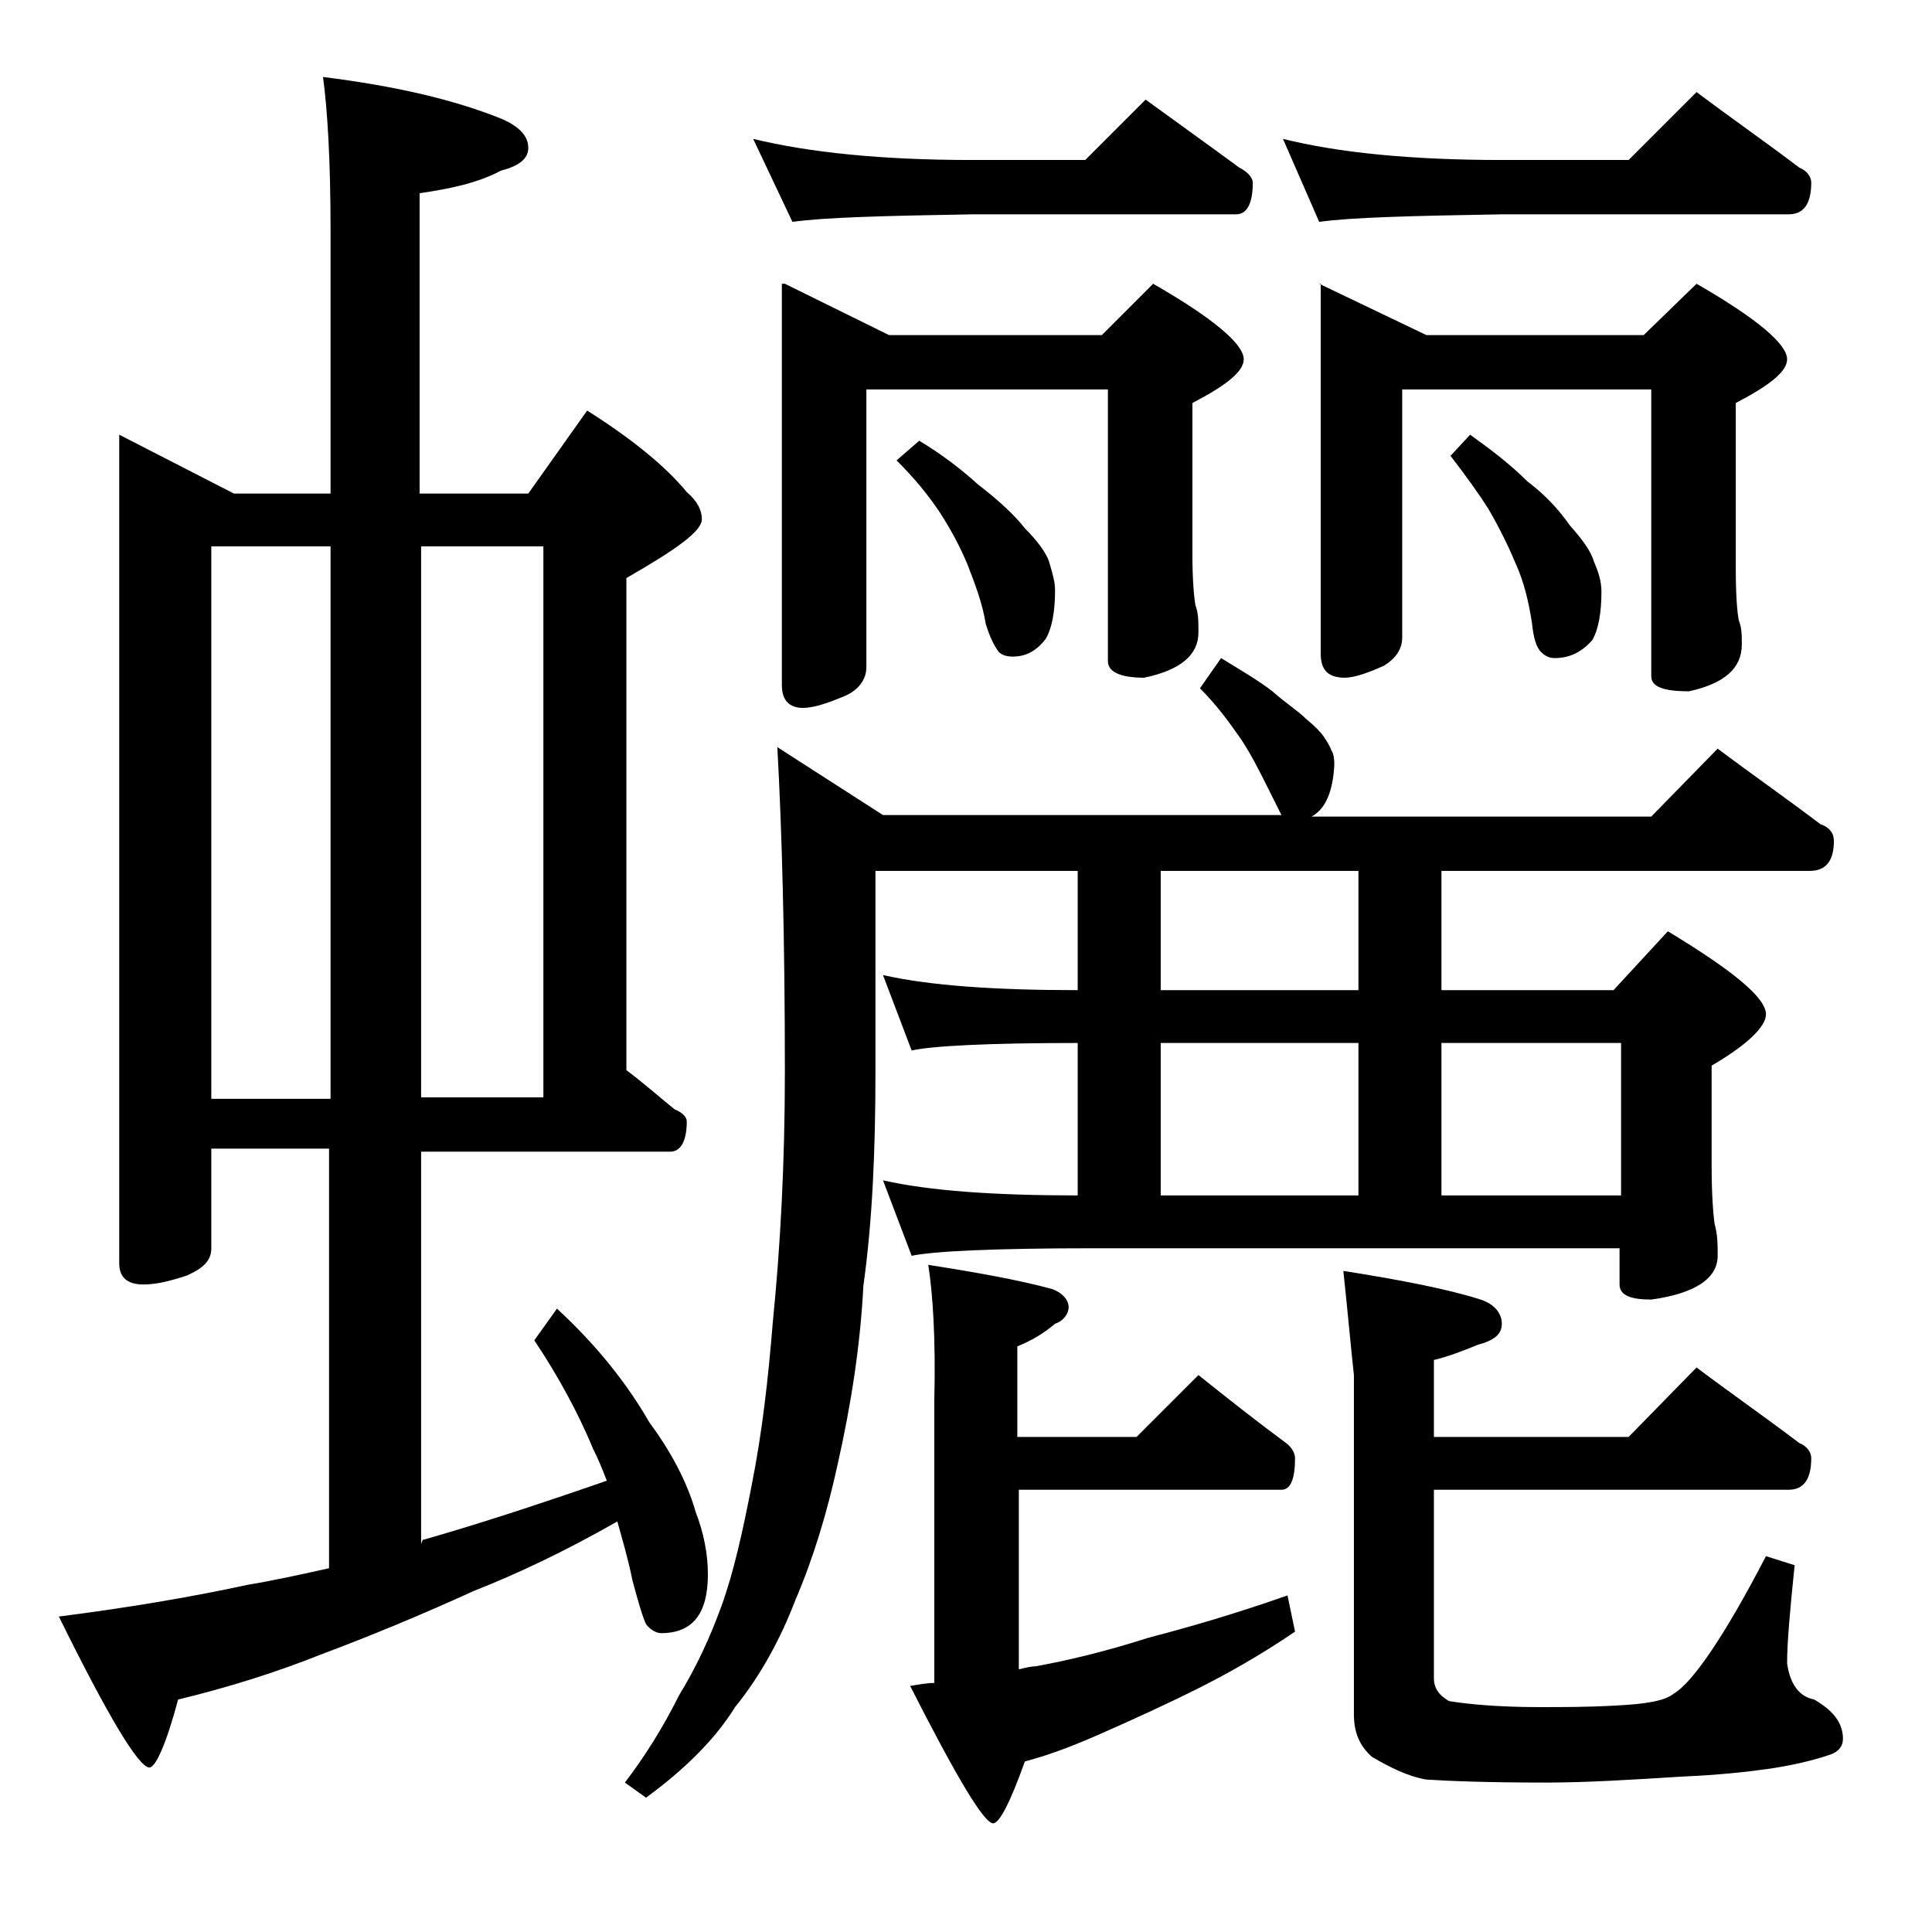
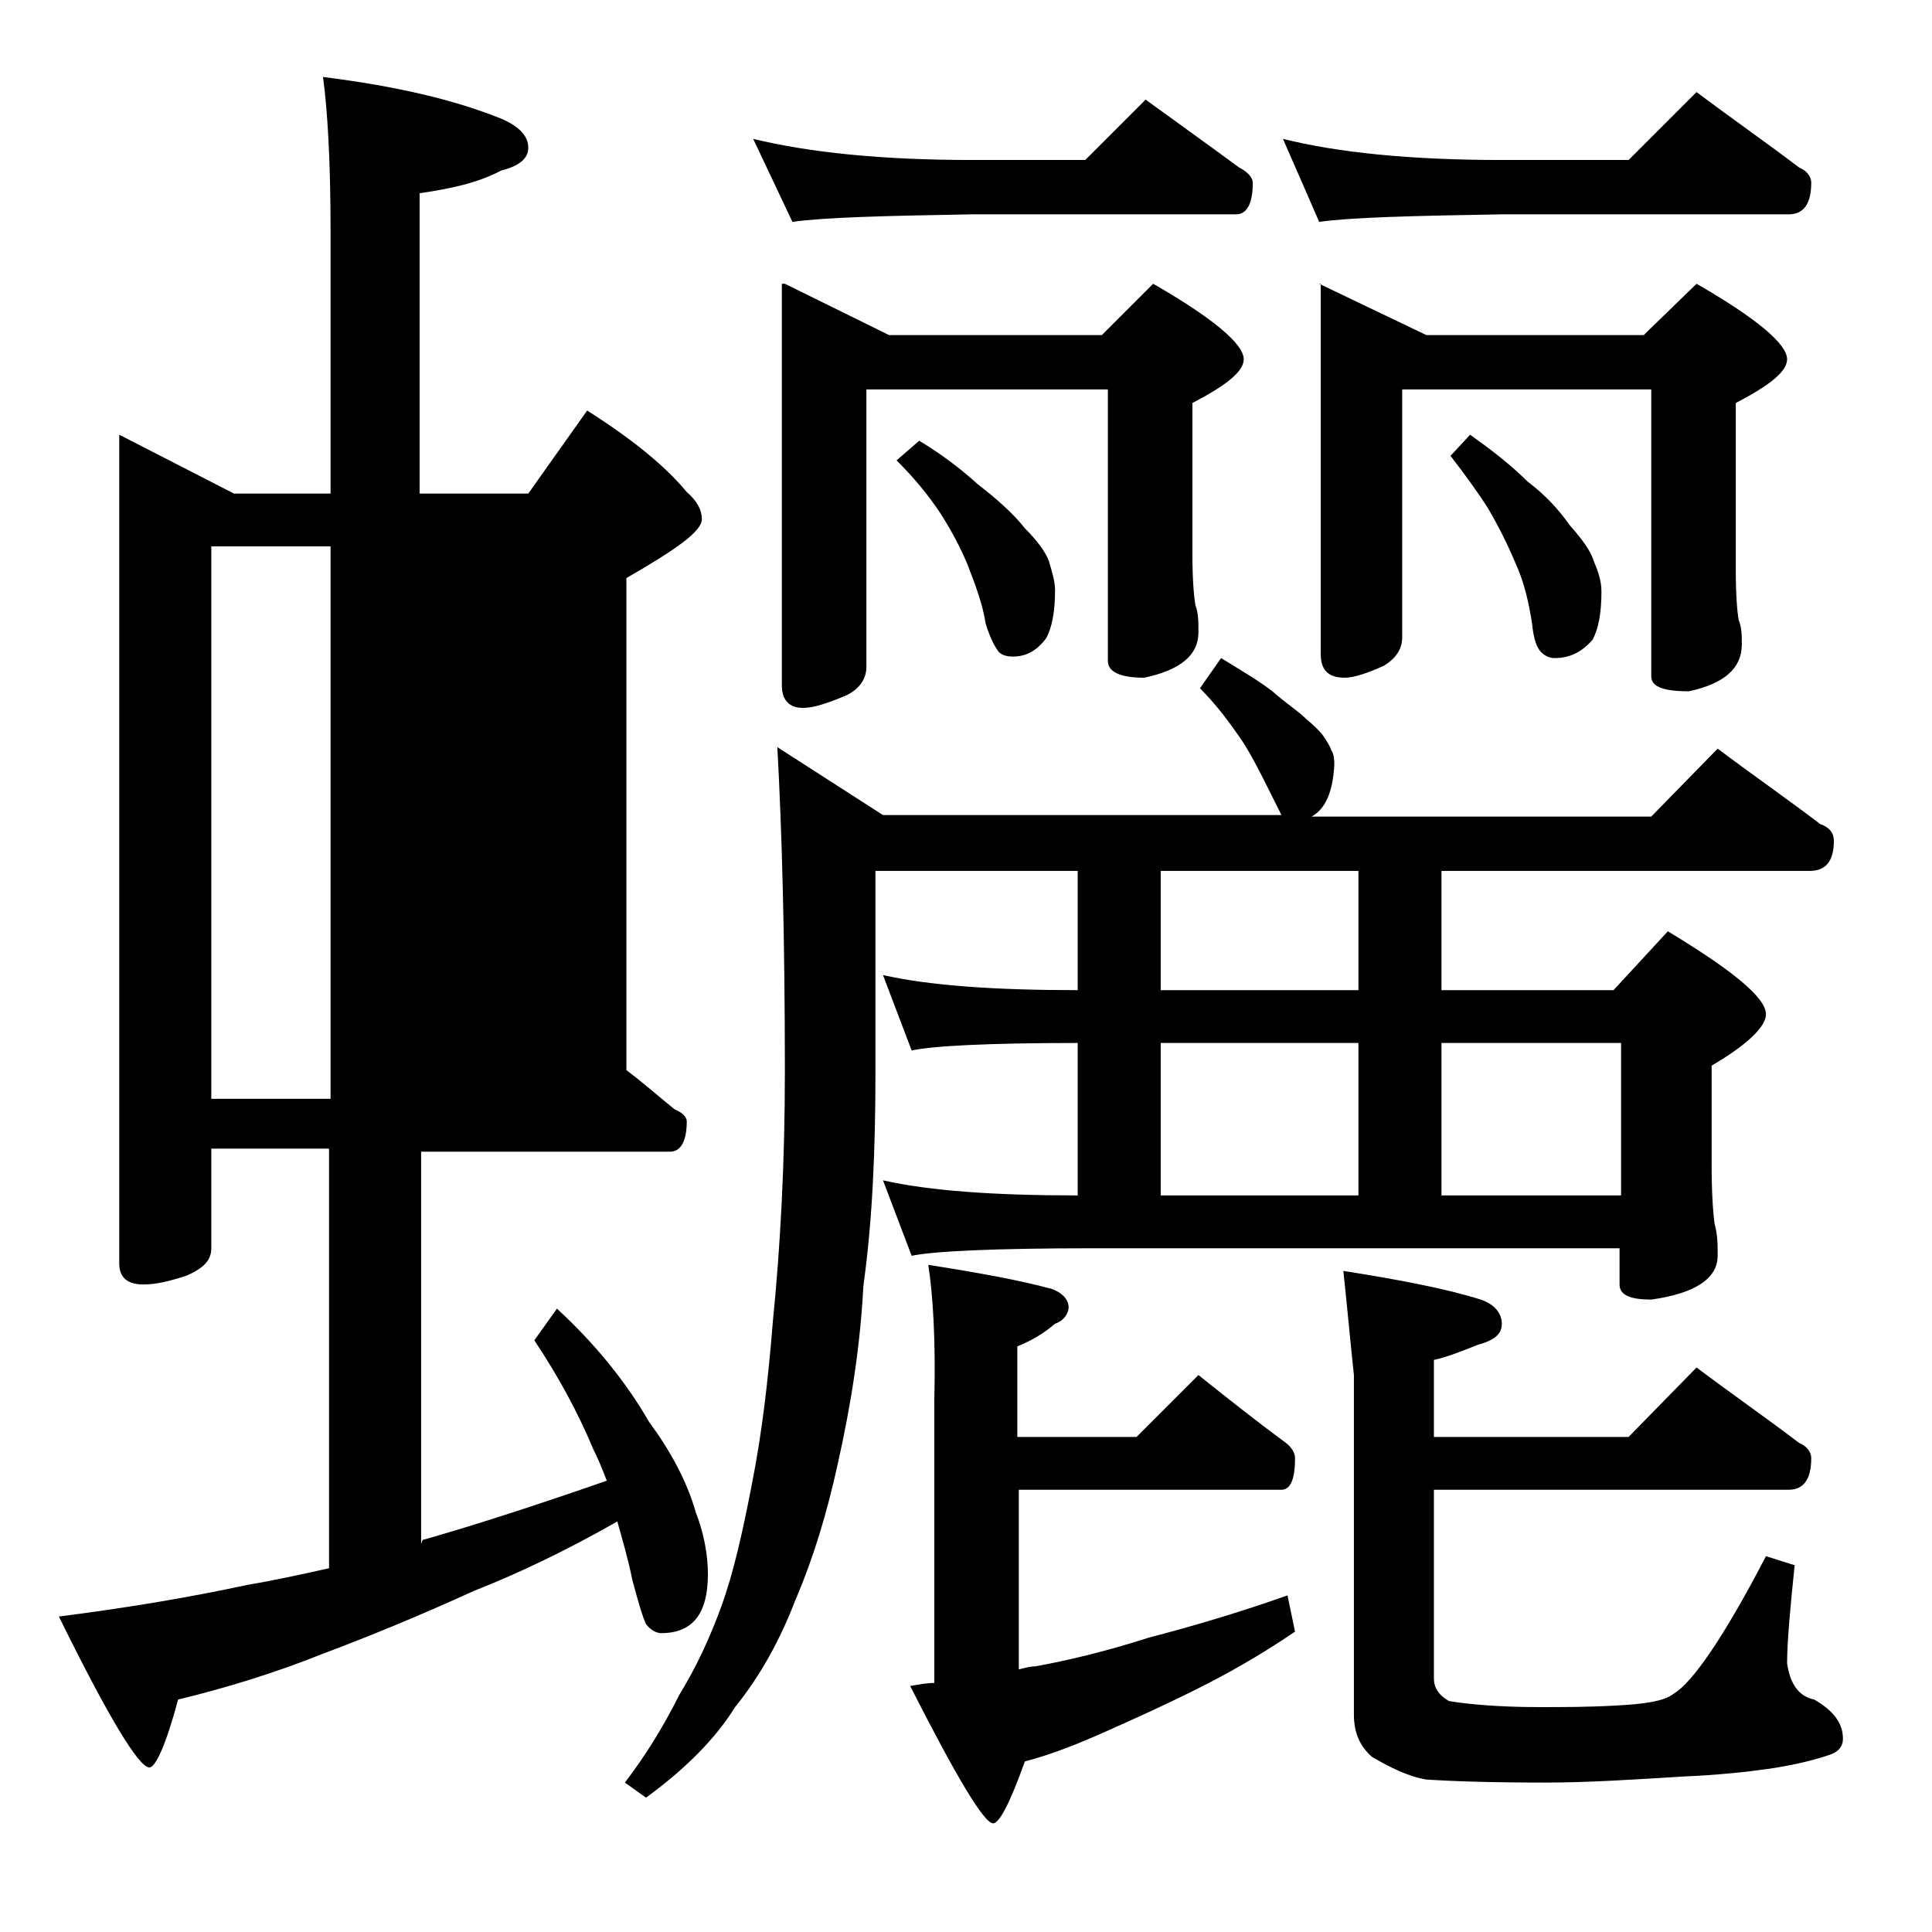
<svg xmlns="http://www.w3.org/2000/svg" version="1.1" id="Layer_1" x="0px" y="0px" viewBox="0 0 128 128" enable-background="new 0 0 128 128" xml:space="preserve">
-   <path d="M7.9,28.8l7.6,3.9h6.4V15.2c0-4.5-0.2-7.9-0.5-10.1c4.8,0.6,8.7,1.5,11.9,2.8C34.4,8.4,35,9,35,9.8c0,0.7-0.6,1.2-1.8,1.5  c-1.5,0.8-3.3,1.2-5.4,1.5v19.9H35l3.9-5.5c3,1.9,5.2,3.7,6.6,5.4c0.7,0.6,1,1.2,1,1.8c0,0.8-1.7,2-5,3.9v32.6  c1.2,0.9,2.2,1.8,3.2,2.6c0.5,0.2,0.8,0.5,0.8,0.8c0,1.3-0.4,2-1.1,2H27.9v26C28,102,28,102,28.1,102c3.5-1,7.5-2.3,12.1-3.9  c-0.3-0.8-0.6-1.5-0.9-2.1c-1-2.4-2.3-4.8-3.9-7.2l1.5-2.1c2.6,2.4,4.6,4.9,6.1,7.5c1.4,1.9,2.5,3.9,3.1,6c0.5,1.3,0.8,2.7,0.8,4.1  c0,2.6-1,3.9-3.1,3.9c-0.3,0-0.7-0.2-1-0.6c-0.2-0.4-0.5-1.4-0.9-2.9c-0.3-1.5-0.7-2.8-1-3.9c-3.5,2-6.7,3.5-9.5,4.6  c-3.5,1.6-6.9,3-10.1,4.2c-3,1.2-6.2,2.2-9.5,3c-0.8,3-1.5,4.5-1.9,4.5c-0.7,0-2.7-3.3-6-10c4.7-0.6,8.8-1.3,12.5-2.1  c1.8-0.3,3.6-0.7,5.4-1.1V76.1H14v6.6c0,0.8-0.5,1.3-1.6,1.8c-1.2,0.4-2.1,0.6-2.9,0.6c-1.1,0-1.6-0.5-1.6-1.4V28.8z M14,72.8h7.9  V36.2H14V72.8z M27.9,36.2v36.5H36V36.2H27.9z M80.9,43.6c1.3,0.8,2.5,1.5,3.4,2.2c0.9,0.8,1.7,1.3,2.2,1.8c0.6,0.5,1,0.9,1.2,1.2  c0.2,0.3,0.4,0.6,0.5,0.9c0.2,0.3,0.2,0.7,0.2,1c-0.1,1.8-0.6,2.9-1.5,3.4h22.5l4.4-4.5c2.4,1.8,4.7,3.4,6.8,5  c0.6,0.2,0.9,0.6,0.9,1.1c0,1.3-0.5,2-1.6,2H95.5v7.9h11.4l3.6-3.9c4.3,2.6,6.5,4.4,6.5,5.5c0,0.8-1.2,2-3.6,3.4v6.6  c0,1.9,0.1,3.2,0.2,3.9c0.2,0.7,0.2,1.4,0.2,2.1c0,1.5-1.5,2.5-4.4,2.9c-1.4,0-2.1-0.3-2.1-1v-2.4H72.5c-6.7,0-10.7,0.2-12.1,0.5  l-1.9-5c3.1,0.7,7.4,1,12.9,1V69.1c-6,0-9.7,0.2-11,0.5l-1.9-5c3.1,0.7,7.4,1,12.9,1v-7.9H58v13.4c0,5.1-0.2,9.8-0.8,14.1  C57,89.1,56.4,93,55.5,97c-0.7,3.2-1.6,6.2-2.8,9c-1,2.6-2.3,5-4,7.1c-1.3,2.1-3.3,4.1-5.9,6l-1.4-1c1.3-1.7,2.5-3.6,3.6-5.8  c1.1-1.8,2-3.7,2.8-5.9c0.8-2.2,1.4-4.9,2-8c0.7-3.5,1.1-7.1,1.4-10.8c0.5-5,0.8-10.5,0.8-16.6c0-8.9-0.2-16.1-0.5-21.5l7,4.5h26.4  c-0.2-0.4-0.5-1-0.9-1.8c-0.6-1.2-1.2-2.4-1.9-3.4c-0.7-1-1.5-2.1-2.6-3.2L80.9,43.6z M49.9,9.2c3.7,0.9,8.5,1.4,14.5,1.4h7.5l4-4  c2.2,1.6,4.3,3.1,6.2,4.5c0.6,0.3,0.9,0.7,0.9,1c0,1.4-0.4,2.1-1.1,2.1H64.4c-5.8,0.1-9.8,0.2-11.9,0.5L49.9,9.2z M52,18.8l6.9,3.4  H73l3.4-3.4c4,2.3,6,4,6,5c0,0.8-1.1,1.7-3.4,2.9v10c0,1.7,0.1,2.8,0.2,3.4c0.2,0.5,0.2,1.1,0.2,1.8c0,1.5-1.2,2.5-3.6,3  c-1.6,0-2.4-0.4-2.4-1.1V25.8h-16v18.4c0,0.8-0.5,1.5-1.4,1.9c-1.2,0.5-2.1,0.8-2.8,0.8c-0.9,0-1.4-0.5-1.4-1.5V18.8z M60.9,29.2  c1.5,0.9,2.8,1.9,3.9,2.9c1.3,1,2.4,2,3.1,2.9c0.8,0.8,1.4,1.6,1.6,2.2c0.2,0.7,0.4,1.3,0.4,1.9c0,1.4-0.2,2.5-0.6,3.2  c-0.6,0.8-1.3,1.2-2.2,1.2c-0.4,0-0.8-0.1-1-0.4s-0.5-0.8-0.8-1.8c-0.2-1.3-0.7-2.6-1.2-3.9c-0.5-1.2-1.1-2.3-1.8-3.4  c-0.8-1.2-1.7-2.3-2.9-3.5L60.9,29.2z M61.5,83.8c3.2,0.5,6,1,8.2,1.6c0.8,0.3,1.1,0.8,1.1,1.2s-0.3,0.9-0.9,1.1  c-0.7,0.6-1.5,1.1-2.5,1.5v6h7.9l4.1-4.1c2,1.6,3.9,3.1,5.8,4.5c0.4,0.3,0.6,0.7,0.6,1c0,1.4-0.3,2.1-0.9,2.1H67.5v11.9  c0.4-0.1,0.8-0.2,1.1-0.2c2.2-0.4,4.7-1,7.5-1.9c2.7-0.7,5.8-1.6,9.2-2.8l0.5,2.4c-2.5,1.7-4.7,2.9-6.5,3.8c-2.2,1.1-4.2,2-6,2.8  c-1.8,0.8-3.5,1.5-5.4,2c-1,2.8-1.7,4.1-2.1,4.1c-0.6,0-2.4-3-5.5-9.1c0.6-0.1,1.1-0.2,1.6-0.2V92.8C62,88.7,61.8,85.7,61.5,83.8z   M90,65.6v-7.9H76.9v7.9H90z M76.9,79.2H90V69.1H76.9V79.2z M85,9.2c3.6,0.9,8.4,1.4,14.5,1.4h8.4l4.5-4.5c2.4,1.8,4.7,3.4,6.8,5  c0.5,0.2,0.8,0.6,0.8,1c0,1.4-0.5,2.1-1.5,2.1H99.5c-5.9,0.1-10,0.2-12.1,0.5L85,9.2z M87.4,18.8l7.1,3.4h14.4l3.5-3.4  c4,2.3,6,4,6,5c0,0.8-1.1,1.7-3.4,2.9v11c0,1.8,0.1,2.9,0.2,3.4c0.2,0.5,0.2,1,0.2,1.6c0,1.6-1.2,2.6-3.5,3.1c-1.7,0-2.5-0.3-2.5-1  v-19H92.9v16.4c0,0.8-0.4,1.4-1.2,1.9c-1.1,0.5-2,0.8-2.6,0.8c-1.1,0-1.6-0.5-1.6-1.6V18.8z M89,84.2c3.8,0.6,6.9,1.2,9.1,1.9  c0.9,0.3,1.4,0.9,1.4,1.6c0,0.7-0.5,1.1-1.6,1.4c-1,0.4-2,0.8-2.9,1v5.1h12.9l4.5-4.6c2.4,1.8,4.7,3.4,6.8,5c0.5,0.2,0.8,0.6,0.8,1  c0,1.4-0.5,2.1-1.5,2.1H95v12.5c0,0.6,0.3,1.1,1,1.5c1.2,0.2,3.2,0.4,6,0.4c1.6,0,3.2,0,5-0.1c2-0.1,3.3-0.3,3.9-0.8  c1.2-0.7,3.3-3.7,6.1-9.1l1.9,0.6c-0.3,2.9-0.5,5.1-0.5,6.5c0.2,1.4,0.8,2.2,1.8,2.4c1.2,0.7,1.9,1.5,1.9,2.6c0,0.5-0.3,0.9-1,1.1  c-1.2,0.4-2.6,0.7-4,0.9c-1.4,0.2-3.3,0.4-5.6,0.5c-3.2,0.2-6.3,0.4-9.1,0.4c-3.8,0-6.4-0.1-7.9-0.2c-1.2-0.2-2.4-0.8-3.6-1.5  c-0.8-0.7-1.2-1.6-1.2-2.8V91.1C89.5,89.3,89.3,87,89,84.2z M95.5,79.2h11.9V69.1H95.5V79.2z M97.4,28.8c1.4,1,2.7,2,3.8,3.1  c1.2,0.9,2.1,1.9,2.8,2.9c0.8,0.9,1.4,1.7,1.6,2.4c0.3,0.7,0.5,1.3,0.5,2c0,1.4-0.2,2.5-0.6,3.2c-0.7,0.8-1.5,1.2-2.5,1.2  c-0.3,0-0.6-0.1-0.9-0.4s-0.5-0.9-0.6-1.9c-0.2-1.3-0.5-2.7-1.1-4c-0.5-1.2-1.1-2.4-1.8-3.6c-0.7-1.1-1.5-2.2-2.5-3.5L97.4,28.8z" />
+   <path d="M7.9,28.8l7.6,3.9h6.4V15.2c0-4.5-0.2-7.9-0.5-10.1c4.8,0.6,8.7,1.5,11.9,2.8C34.4,8.4,35,9,35,9.8c0,0.7-0.6,1.2-1.8,1.5  c-1.5,0.8-3.3,1.2-5.4,1.5v19.9H35l3.9-5.5c3,1.9,5.2,3.7,6.6,5.4c0.7,0.6,1,1.2,1,1.8c0,0.8-1.7,2-5,3.9v32.6  c1.2,0.9,2.2,1.8,3.2,2.6c0.5,0.2,0.8,0.5,0.8,0.8c0,1.3-0.4,2-1.1,2H27.9v26C28,102,28,102,28.1,102c3.5-1,7.5-2.3,12.1-3.9  c-0.3-0.8-0.6-1.5-0.9-2.1c-1-2.4-2.3-4.8-3.9-7.2l1.5-2.1c2.6,2.4,4.6,4.9,6.1,7.5c1.4,1.9,2.5,3.9,3.1,6c0.5,1.3,0.8,2.7,0.8,4.1  c0,2.6-1,3.9-3.1,3.9c-0.3,0-0.7-0.2-1-0.6c-0.2-0.4-0.5-1.4-0.9-2.9c-0.3-1.5-0.7-2.8-1-3.9c-3.5,2-6.7,3.5-9.5,4.6  c-3.5,1.6-6.9,3-10.1,4.2c-3,1.2-6.2,2.2-9.5,3c-0.8,3-1.5,4.5-1.9,4.5c-0.7,0-2.7-3.3-6-10c4.7-0.6,8.8-1.3,12.5-2.1  c1.8-0.3,3.6-0.7,5.4-1.1V76.1H14v6.6c0,0.8-0.5,1.3-1.6,1.8c-1.2,0.4-2.1,0.6-2.9,0.6c-1.1,0-1.6-0.5-1.6-1.4V28.8z M14,72.8h7.9  V36.2H14V72.8z M27.9,36.2v36.5H36H27.9z M80.9,43.6c1.3,0.8,2.5,1.5,3.4,2.2c0.9,0.8,1.7,1.3,2.2,1.8c0.6,0.5,1,0.9,1.2,1.2  c0.2,0.3,0.4,0.6,0.5,0.9c0.2,0.3,0.2,0.7,0.2,1c-0.1,1.8-0.6,2.9-1.5,3.4h22.5l4.4-4.5c2.4,1.8,4.7,3.4,6.8,5  c0.6,0.2,0.9,0.6,0.9,1.1c0,1.3-0.5,2-1.6,2H95.5v7.9h11.4l3.6-3.9c4.3,2.6,6.5,4.4,6.5,5.5c0,0.8-1.2,2-3.6,3.4v6.6  c0,1.9,0.1,3.2,0.2,3.9c0.2,0.7,0.2,1.4,0.2,2.1c0,1.5-1.5,2.5-4.4,2.9c-1.4,0-2.1-0.3-2.1-1v-2.4H72.5c-6.7,0-10.7,0.2-12.1,0.5  l-1.9-5c3.1,0.7,7.4,1,12.9,1V69.1c-6,0-9.7,0.2-11,0.5l-1.9-5c3.1,0.7,7.4,1,12.9,1v-7.9H58v13.4c0,5.1-0.2,9.8-0.8,14.1  C57,89.1,56.4,93,55.5,97c-0.7,3.2-1.6,6.2-2.8,9c-1,2.6-2.3,5-4,7.1c-1.3,2.1-3.3,4.1-5.9,6l-1.4-1c1.3-1.7,2.5-3.6,3.6-5.8  c1.1-1.8,2-3.7,2.8-5.9c0.8-2.2,1.4-4.9,2-8c0.7-3.5,1.1-7.1,1.4-10.8c0.5-5,0.8-10.5,0.8-16.6c0-8.9-0.2-16.1-0.5-21.5l7,4.5h26.4  c-0.2-0.4-0.5-1-0.9-1.8c-0.6-1.2-1.2-2.4-1.9-3.4c-0.7-1-1.5-2.1-2.6-3.2L80.9,43.6z M49.9,9.2c3.7,0.9,8.5,1.4,14.5,1.4h7.5l4-4  c2.2,1.6,4.3,3.1,6.2,4.5c0.6,0.3,0.9,0.7,0.9,1c0,1.4-0.4,2.1-1.1,2.1H64.4c-5.8,0.1-9.8,0.2-11.9,0.5L49.9,9.2z M52,18.8l6.9,3.4  H73l3.4-3.4c4,2.3,6,4,6,5c0,0.8-1.1,1.7-3.4,2.9v10c0,1.7,0.1,2.8,0.2,3.4c0.2,0.5,0.2,1.1,0.2,1.8c0,1.5-1.2,2.5-3.6,3  c-1.6,0-2.4-0.4-2.4-1.1V25.8h-16v18.4c0,0.8-0.5,1.5-1.4,1.9c-1.2,0.5-2.1,0.8-2.8,0.8c-0.9,0-1.4-0.5-1.4-1.5V18.8z M60.9,29.2  c1.5,0.9,2.8,1.9,3.9,2.9c1.3,1,2.4,2,3.1,2.9c0.8,0.8,1.4,1.6,1.6,2.2c0.2,0.7,0.4,1.3,0.4,1.9c0,1.4-0.2,2.5-0.6,3.2  c-0.6,0.8-1.3,1.2-2.2,1.2c-0.4,0-0.8-0.1-1-0.4s-0.5-0.8-0.8-1.8c-0.2-1.3-0.7-2.6-1.2-3.9c-0.5-1.2-1.1-2.3-1.8-3.4  c-0.8-1.2-1.7-2.3-2.9-3.5L60.9,29.2z M61.5,83.8c3.2,0.5,6,1,8.2,1.6c0.8,0.3,1.1,0.8,1.1,1.2s-0.3,0.9-0.9,1.1  c-0.7,0.6-1.5,1.1-2.5,1.5v6h7.9l4.1-4.1c2,1.6,3.9,3.1,5.8,4.5c0.4,0.3,0.6,0.7,0.6,1c0,1.4-0.3,2.1-0.9,2.1H67.5v11.9  c0.4-0.1,0.8-0.2,1.1-0.2c2.2-0.4,4.7-1,7.5-1.9c2.7-0.7,5.8-1.6,9.2-2.8l0.5,2.4c-2.5,1.7-4.7,2.9-6.5,3.8c-2.2,1.1-4.2,2-6,2.8  c-1.8,0.8-3.5,1.5-5.4,2c-1,2.8-1.7,4.1-2.1,4.1c-0.6,0-2.4-3-5.5-9.1c0.6-0.1,1.1-0.2,1.6-0.2V92.8C62,88.7,61.8,85.7,61.5,83.8z   M90,65.6v-7.9H76.9v7.9H90z M76.9,79.2H90V69.1H76.9V79.2z M85,9.2c3.6,0.9,8.4,1.4,14.5,1.4h8.4l4.5-4.5c2.4,1.8,4.7,3.4,6.8,5  c0.5,0.2,0.8,0.6,0.8,1c0,1.4-0.5,2.1-1.5,2.1H99.5c-5.9,0.1-10,0.2-12.1,0.5L85,9.2z M87.4,18.8l7.1,3.4h14.4l3.5-3.4  c4,2.3,6,4,6,5c0,0.8-1.1,1.7-3.4,2.9v11c0,1.8,0.1,2.9,0.2,3.4c0.2,0.5,0.2,1,0.2,1.6c0,1.6-1.2,2.6-3.5,3.1c-1.7,0-2.5-0.3-2.5-1  v-19H92.9v16.4c0,0.8-0.4,1.4-1.2,1.9c-1.1,0.5-2,0.8-2.6,0.8c-1.1,0-1.6-0.5-1.6-1.6V18.8z M89,84.2c3.8,0.6,6.9,1.2,9.1,1.9  c0.9,0.3,1.4,0.9,1.4,1.6c0,0.7-0.5,1.1-1.6,1.4c-1,0.4-2,0.8-2.9,1v5.1h12.9l4.5-4.6c2.4,1.8,4.7,3.4,6.8,5c0.5,0.2,0.8,0.6,0.8,1  c0,1.4-0.5,2.1-1.5,2.1H95v12.5c0,0.6,0.3,1.1,1,1.5c1.2,0.2,3.2,0.4,6,0.4c1.6,0,3.2,0,5-0.1c2-0.1,3.3-0.3,3.9-0.8  c1.2-0.7,3.3-3.7,6.1-9.1l1.9,0.6c-0.3,2.9-0.5,5.1-0.5,6.5c0.2,1.4,0.8,2.2,1.8,2.4c1.2,0.7,1.9,1.5,1.9,2.6c0,0.5-0.3,0.9-1,1.1  c-1.2,0.4-2.6,0.7-4,0.9c-1.4,0.2-3.3,0.4-5.6,0.5c-3.2,0.2-6.3,0.4-9.1,0.4c-3.8,0-6.4-0.1-7.9-0.2c-1.2-0.2-2.4-0.8-3.6-1.5  c-0.8-0.7-1.2-1.6-1.2-2.8V91.1C89.5,89.3,89.3,87,89,84.2z M95.5,79.2h11.9V69.1H95.5V79.2z M97.4,28.8c1.4,1,2.7,2,3.8,3.1  c1.2,0.9,2.1,1.9,2.8,2.9c0.8,0.9,1.4,1.7,1.6,2.4c0.3,0.7,0.5,1.3,0.5,2c0,1.4-0.2,2.5-0.6,3.2c-0.7,0.8-1.5,1.2-2.5,1.2  c-0.3,0-0.6-0.1-0.9-0.4s-0.5-0.9-0.6-1.9c-0.2-1.3-0.5-2.7-1.1-4c-0.5-1.2-1.1-2.4-1.8-3.6c-0.7-1.1-1.5-2.2-2.5-3.5L97.4,28.8z" />
</svg>